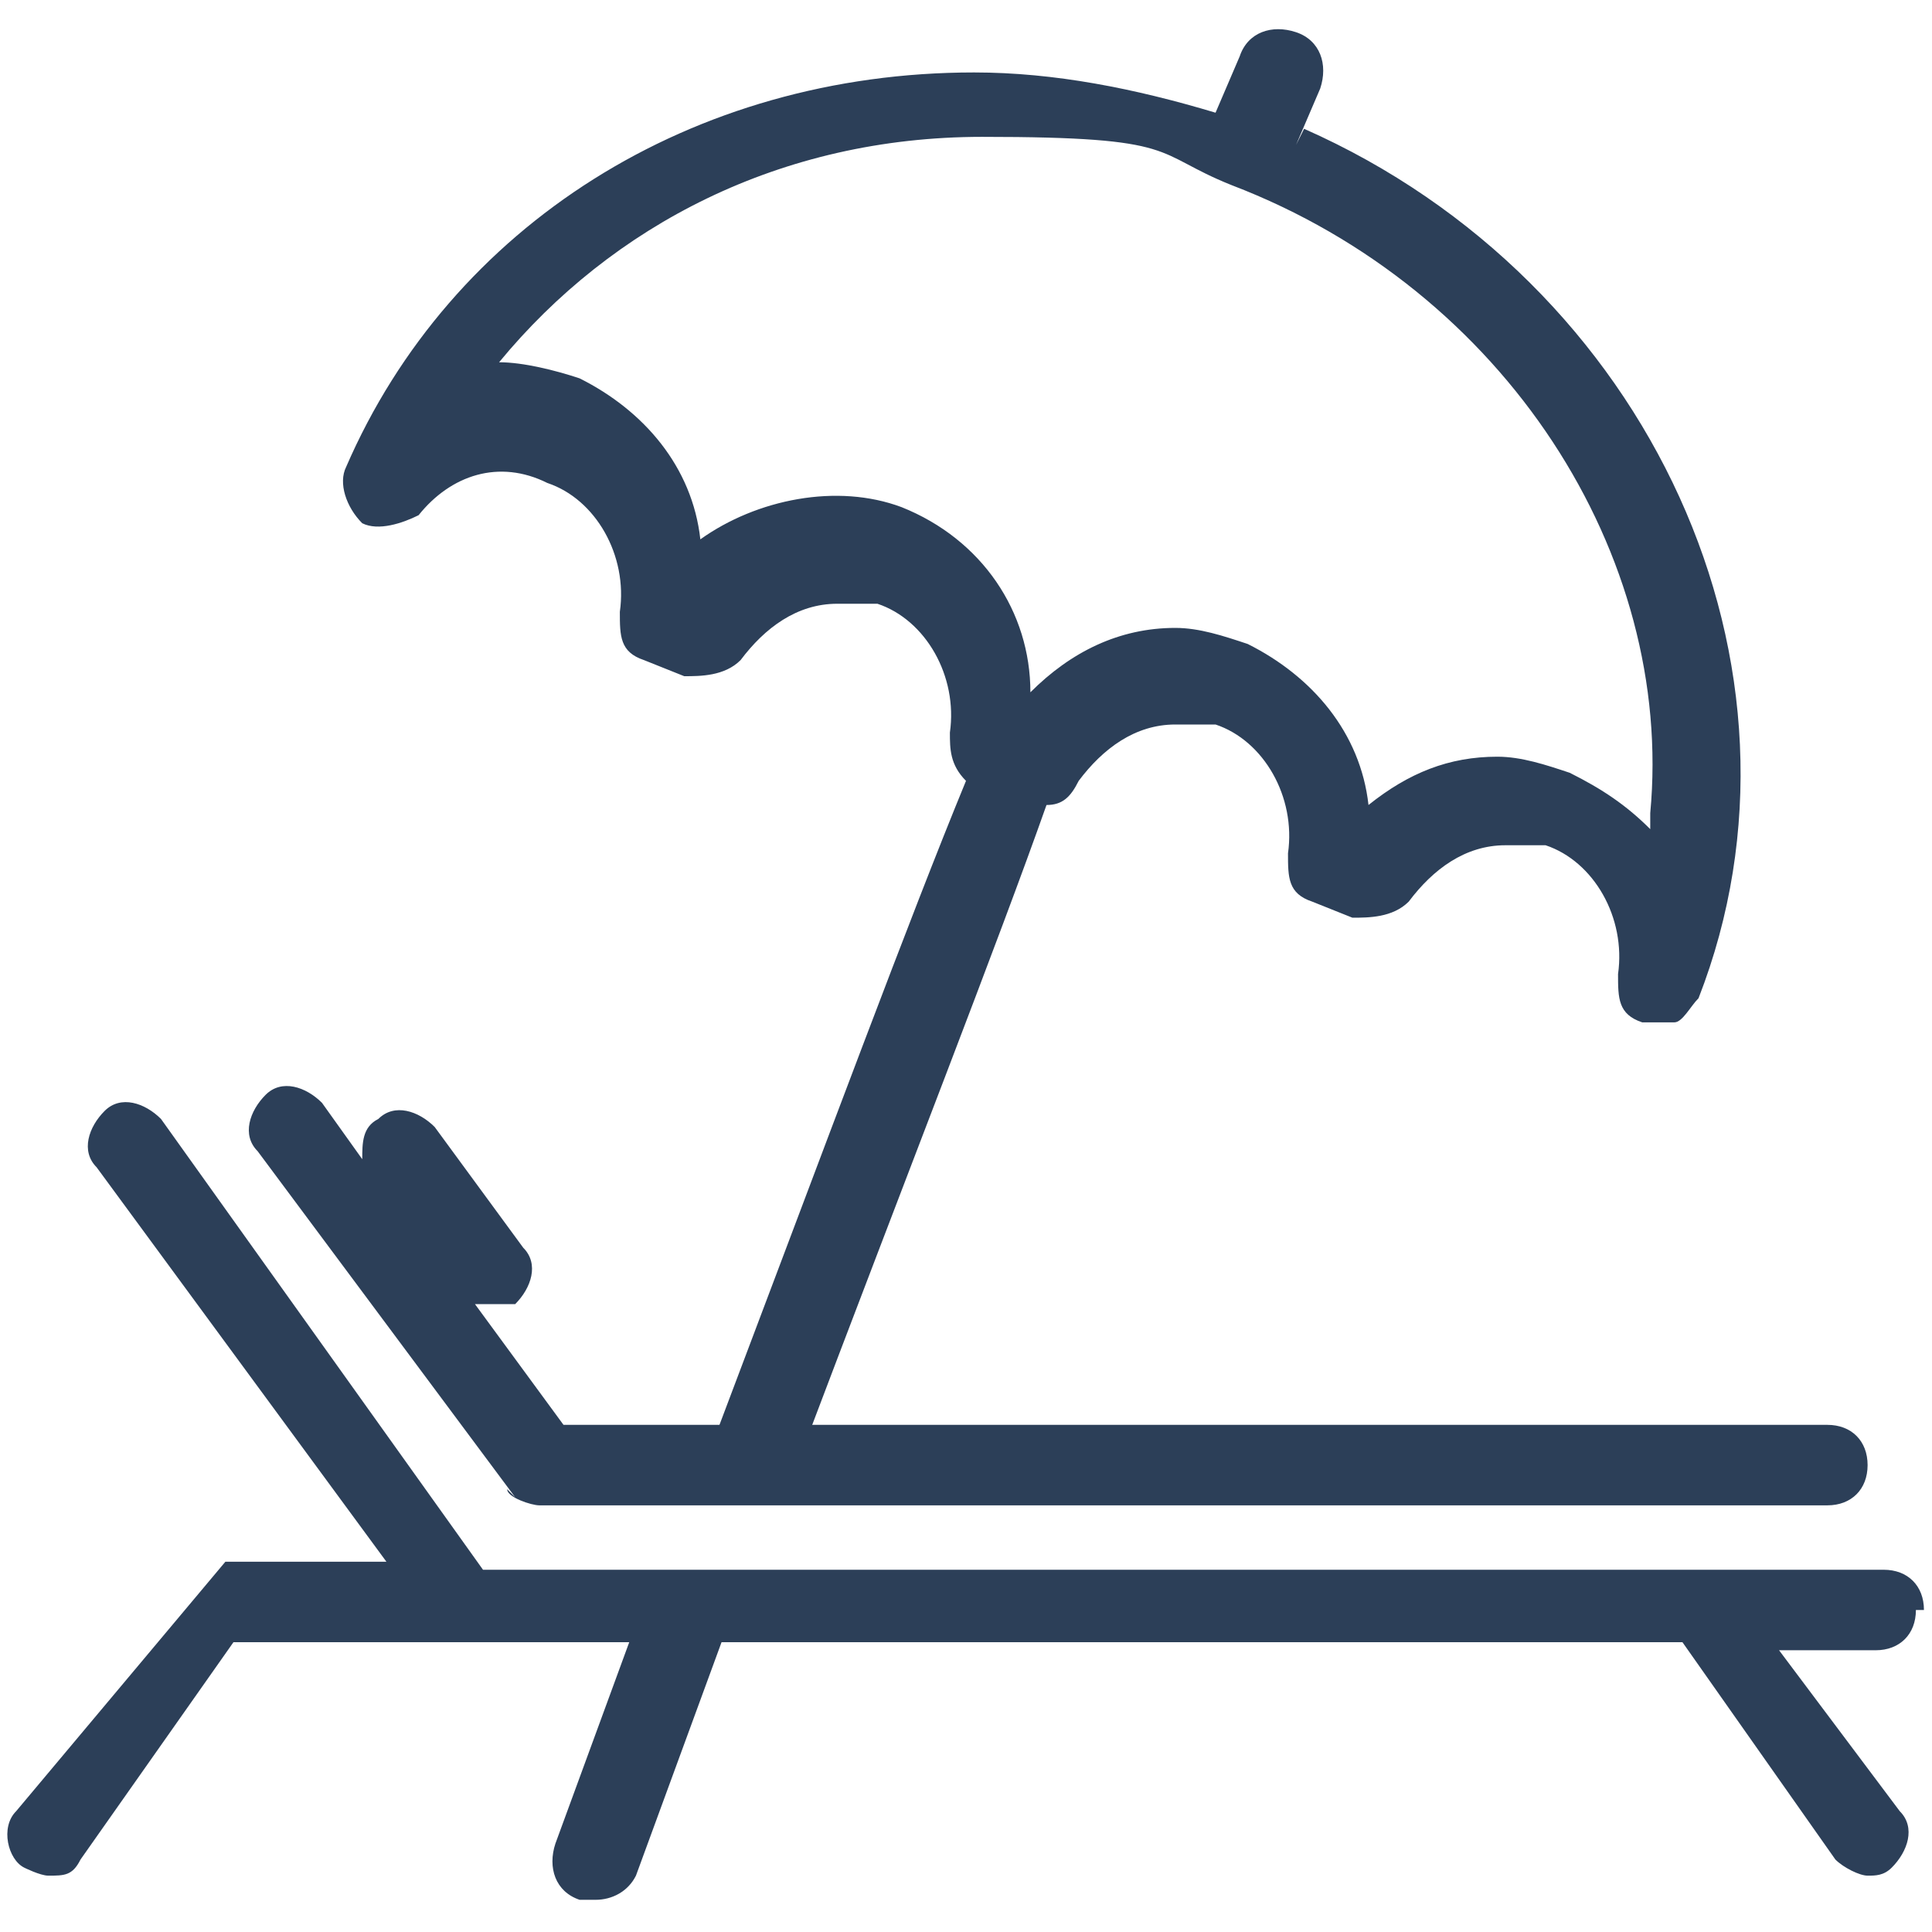
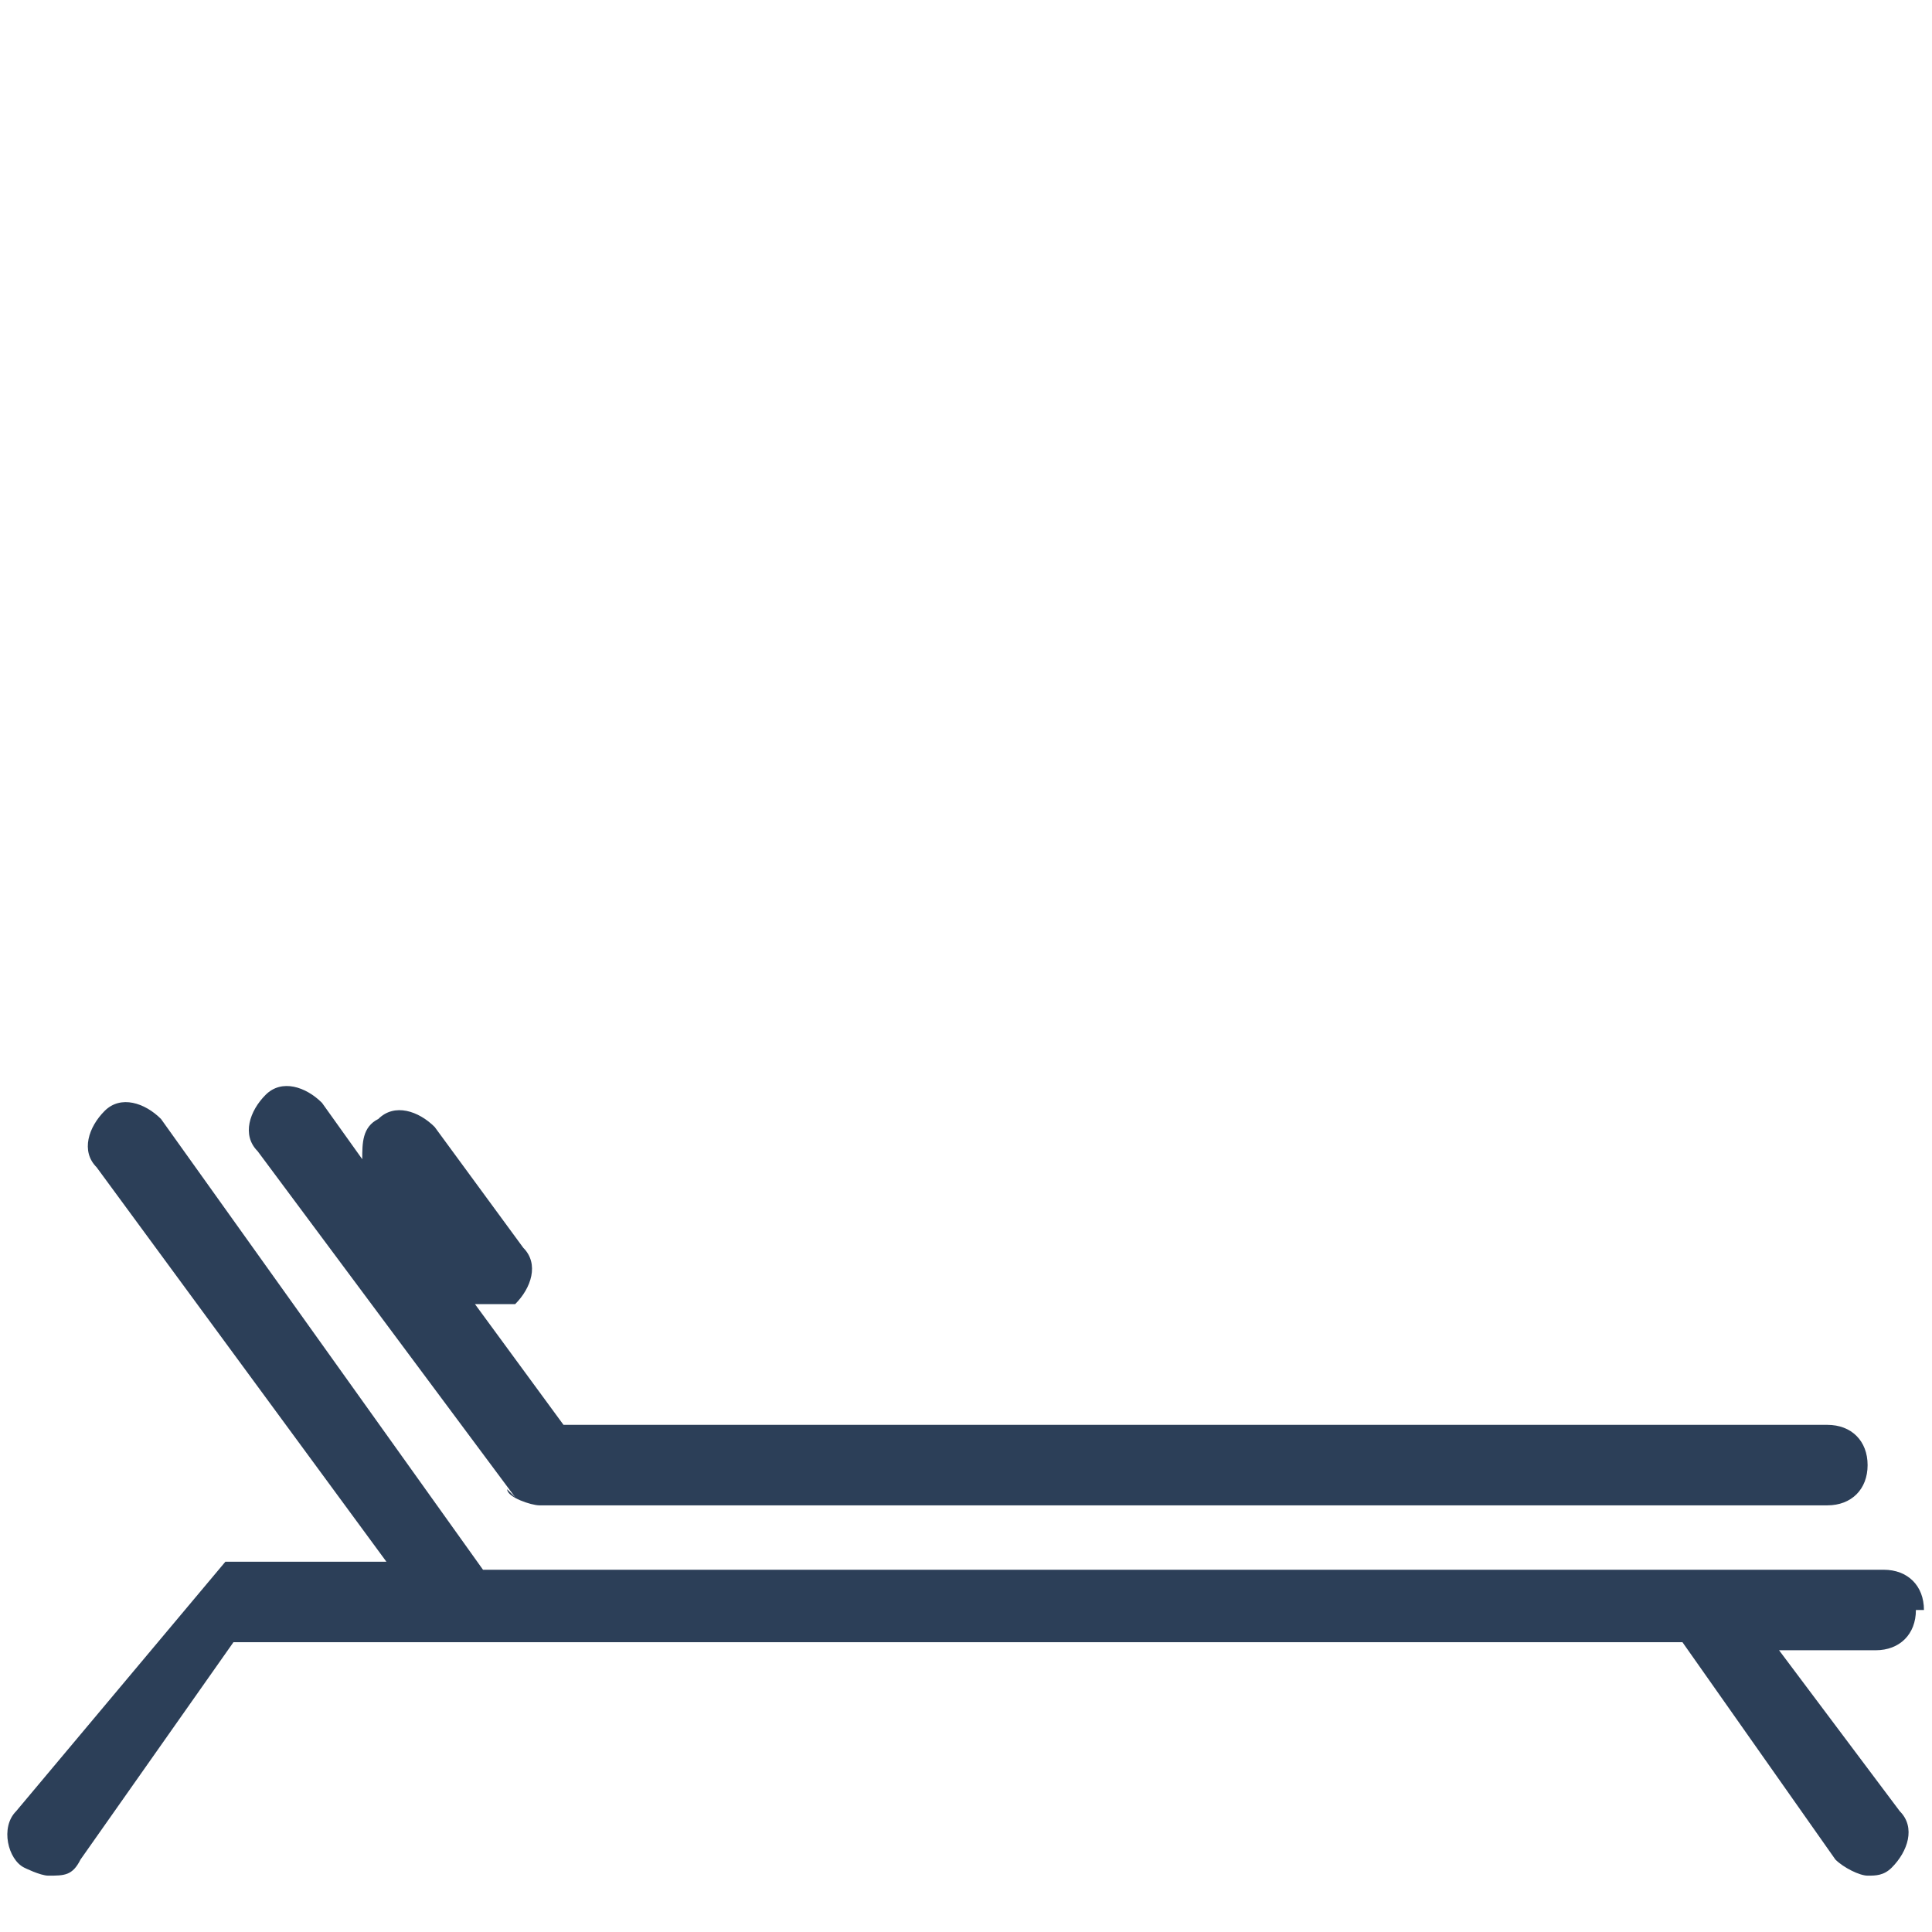
<svg xmlns="http://www.w3.org/2000/svg" id="Calque_1" data-name="Calque 1" version="1.1" viewBox="0 0 24 24">
  <defs>
    <style>
      .cls-1 {
        fill: #2c3f58;
        stroke-width: 0px;
      }
    </style>
  </defs>
-   <path class="cls-1" d="M8.7,19.6c-.3-.1-.6,0-.7.3l-1.1,3c-.1.3,0,.6.3.7,0,0,.1,0,.2,0,.2,0,.4-.1.5-.3l1.1-3c.1-.3,0-.6-.3-.7ZM16.1,1.8l.3-.7c.1-.3,0-.6-.3-.7-.3-.1-.6,0-.7.3l-.3.7c-1-.3-2-.5-3-.5-3.5,0-6.5,1.9-7.8,4.9-.1.2,0,.5.2.7.2.1.5,0,.7-.1.4-.5,1-.7,1.6-.4.6.2,1,.9.9,1.6,0,.3,0,.5.3.6l.5.2c.2,0,.5,0,.7-.2.3-.4.7-.7,1.2-.7s.3,0,.5,0c.6.2,1,.9.9,1.6,0,.2,0,.4.2.6-.7,1.7-1.7,4.4-3.1,8.1-.1.3,0,.6.3.7,0,0,.1,0,.2,0,.2,0,.4-.1.5-.3,1.4-3.7,2.5-6.5,3.1-8.2.2,0,.3-.1.4-.3.3-.4.7-.7,1.2-.7s.3,0,.5,0c.6.2,1,.9.9,1.6,0,.3,0,.5.3.6l.5.2c.2,0,.5,0,.7-.2.3-.4.7-.7,1.2-.7s.3,0,.5,0c.6.2,1,.9.9,1.6,0,.3,0,.5.3.6h0c0,0,.1,0,.2,0s.1,0,.2,0c.1,0,.2-.2.3-.3,1.6-4.1-.6-8.9-4.9-10.8ZM20.5,10.3c-.3-.3-.6-.5-1-.7-.3-.1-.6-.2-.9-.2-.6,0-1.1.2-1.6.6-.1-.9-.7-1.6-1.5-2-.3-.1-.6-.2-.9-.2-.7,0-1.3.3-1.8.8,0-1-.6-1.9-1.6-2.3-.8-.3-1.8-.1-2.5.4-.1-.9-.7-1.6-1.5-2-.3-.1-.7-.2-1-.2,1.4-1.7,3.5-2.8,6-2.8s2.1.2,3.1.6c3.4,1.3,5.5,4.6,5.2,7.8Z" />
  <path class="cls-1" d="M23.9,20c0-.3-.2-.5-.5-.5H6L2,13.9c-.2-.2-.5-.3-.7-.1-.2.2-.3.5-.1.7l3.6,4.9h-2s0,0,0,0c0,0,0,0,0,0,0,0,0,0,0,0,0,0,0,0,0,0,0,0,0,0,0,0,0,0,0,0,0,0,0,0,0,0,0,0,0,0,0,0,0,0,0,0,0,0,0,0,0,0,0,0,0,0L.2,22.5c-.2.2-.1.6.1.7,0,0,.2.1.3.1.2,0,.3,0,.4-.2l1.9-2.7h18l1.9,2.7c.1.1.3.2.4.2s.2,0,.3-.1c.2-.2.3-.5.1-.7l-1.5-2h1.2c.3,0,.5-.2.5-.5ZM6.3,18.5h0c0,.1.3.2.4.2h16c.3,0,.5-.2.5-.5s-.2-.5-.5-.5H7l-1.1-1.5c0,0,.1,0,.2,0,.1,0,.2,0,.3,0,.2-.2.3-.5.1-.7l-1.1-1.5c-.2-.2-.5-.3-.7-.1-.2.1-.2.3-.2.5l-.5-.7c-.2-.2-.5-.3-.7-.1-.2.2-.3.5-.1.7l3.2,4.3Z" />
</svg>